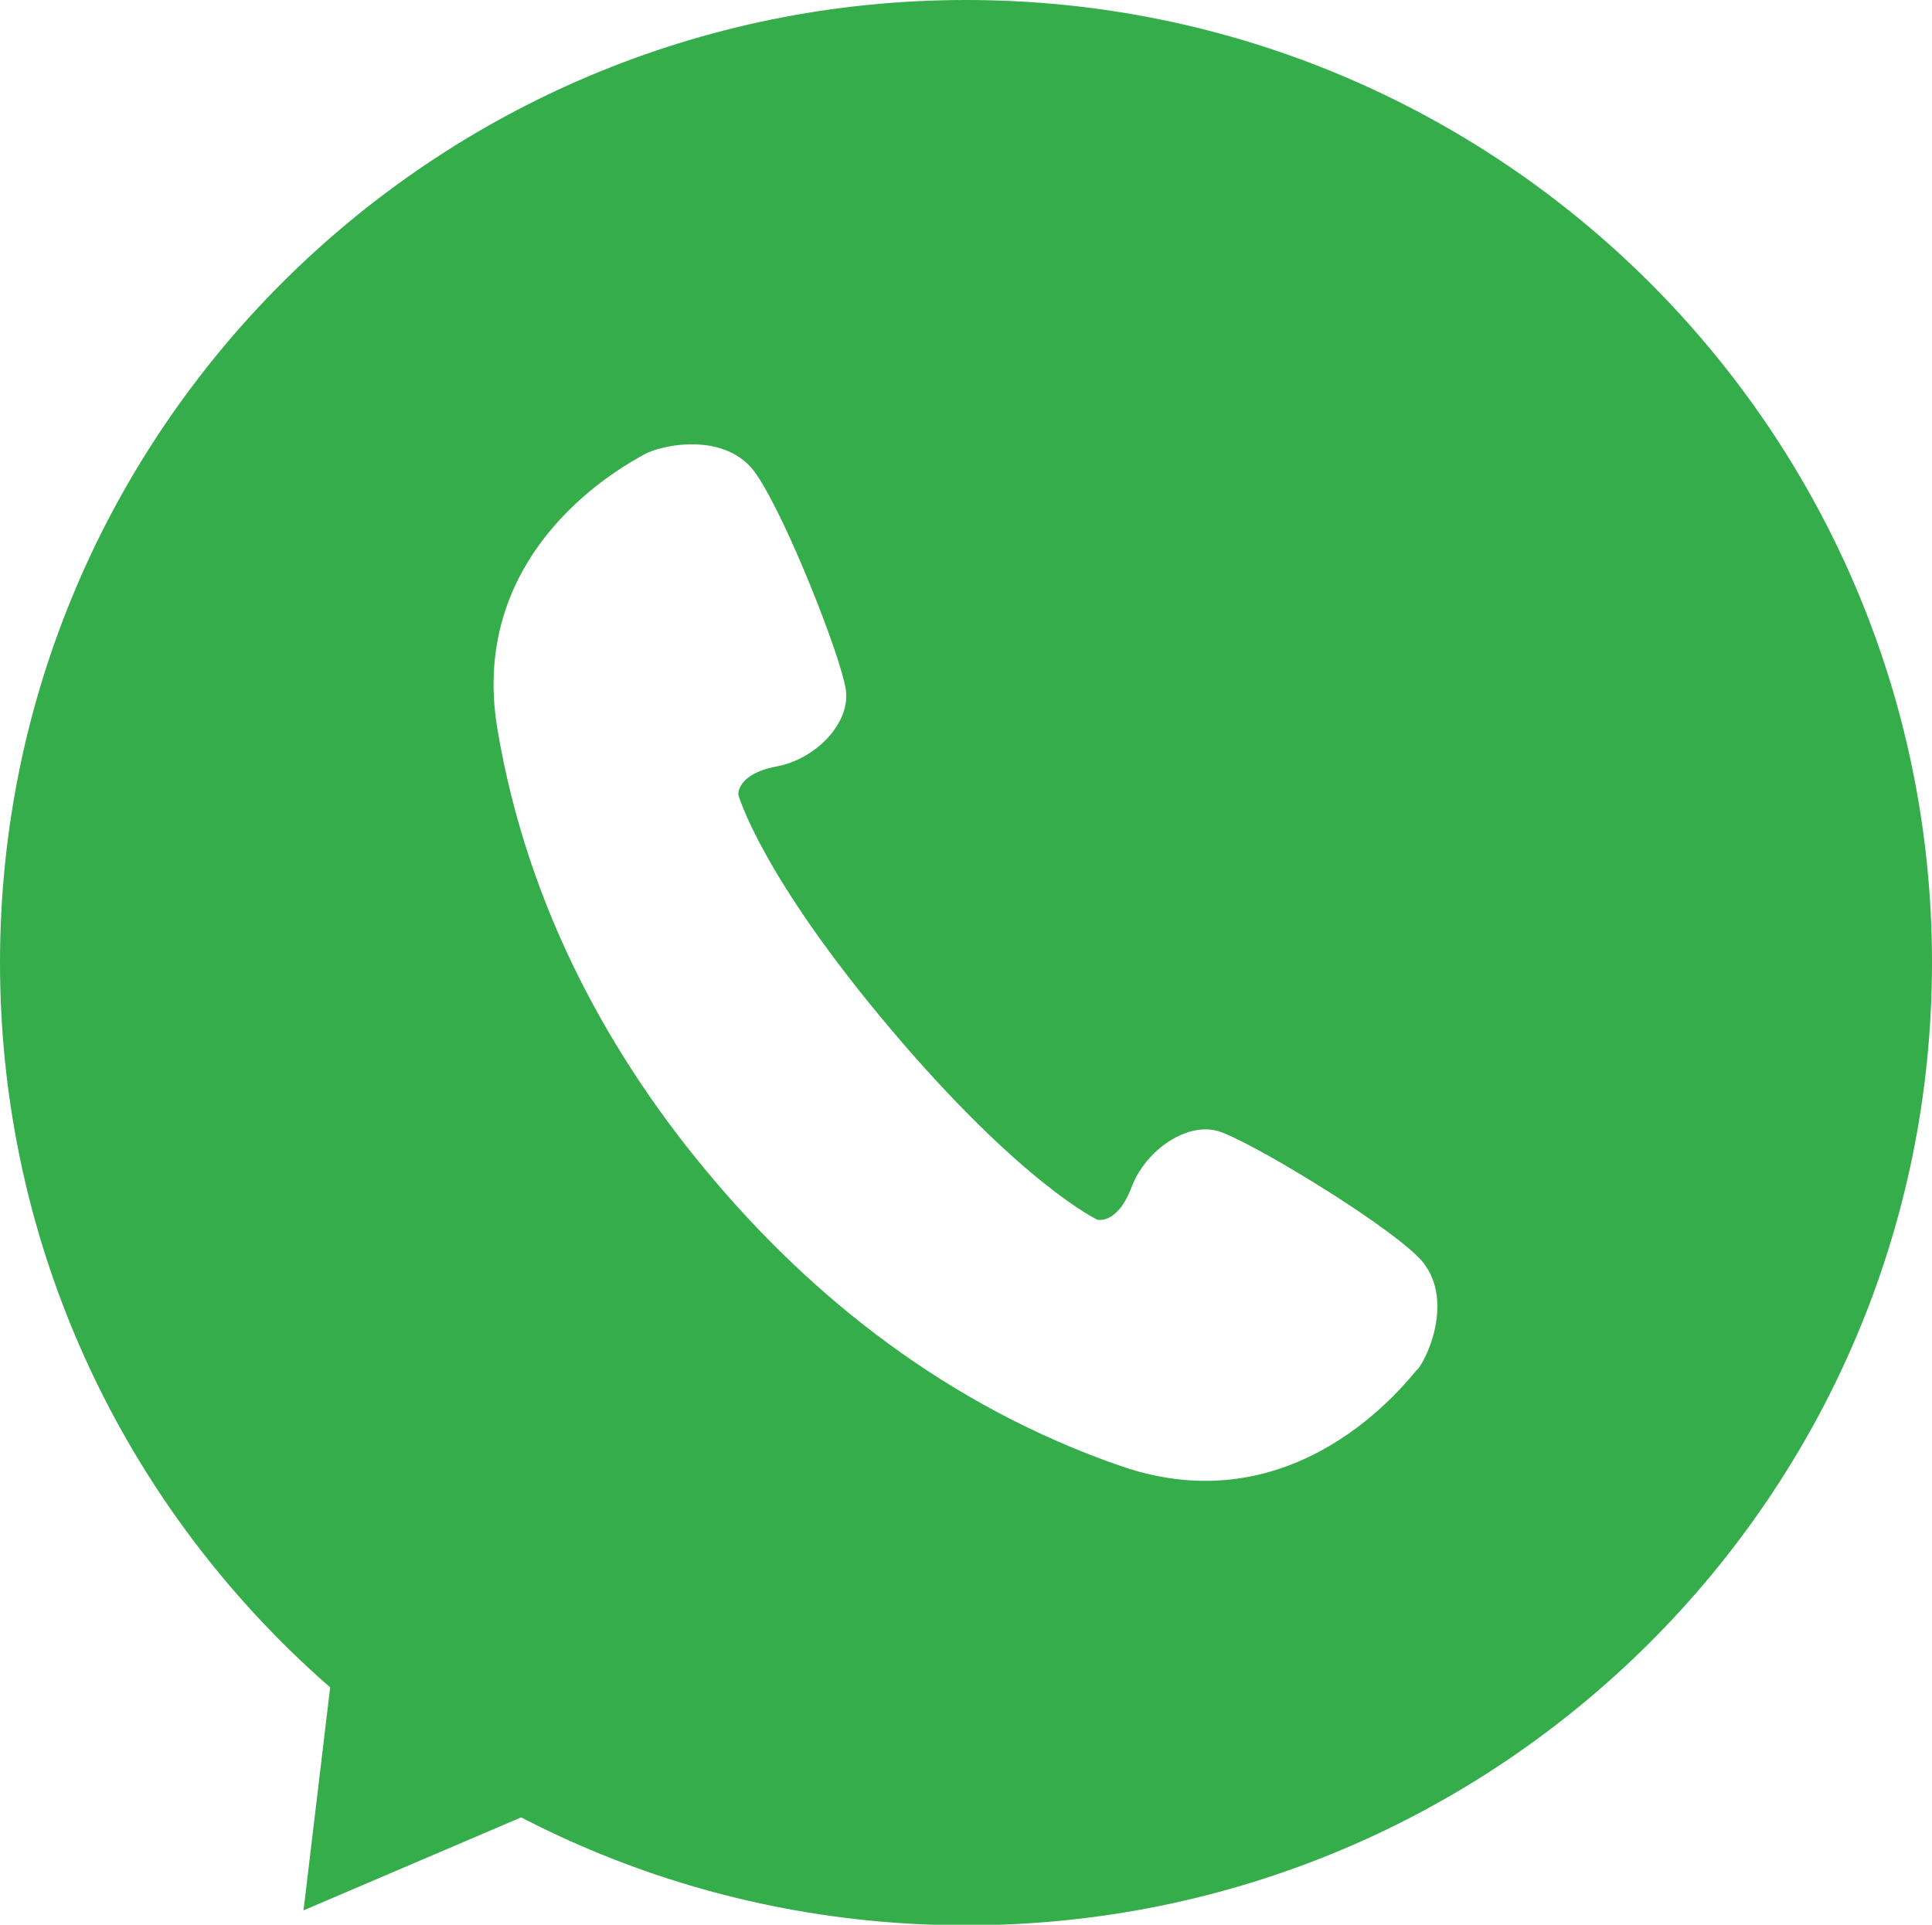
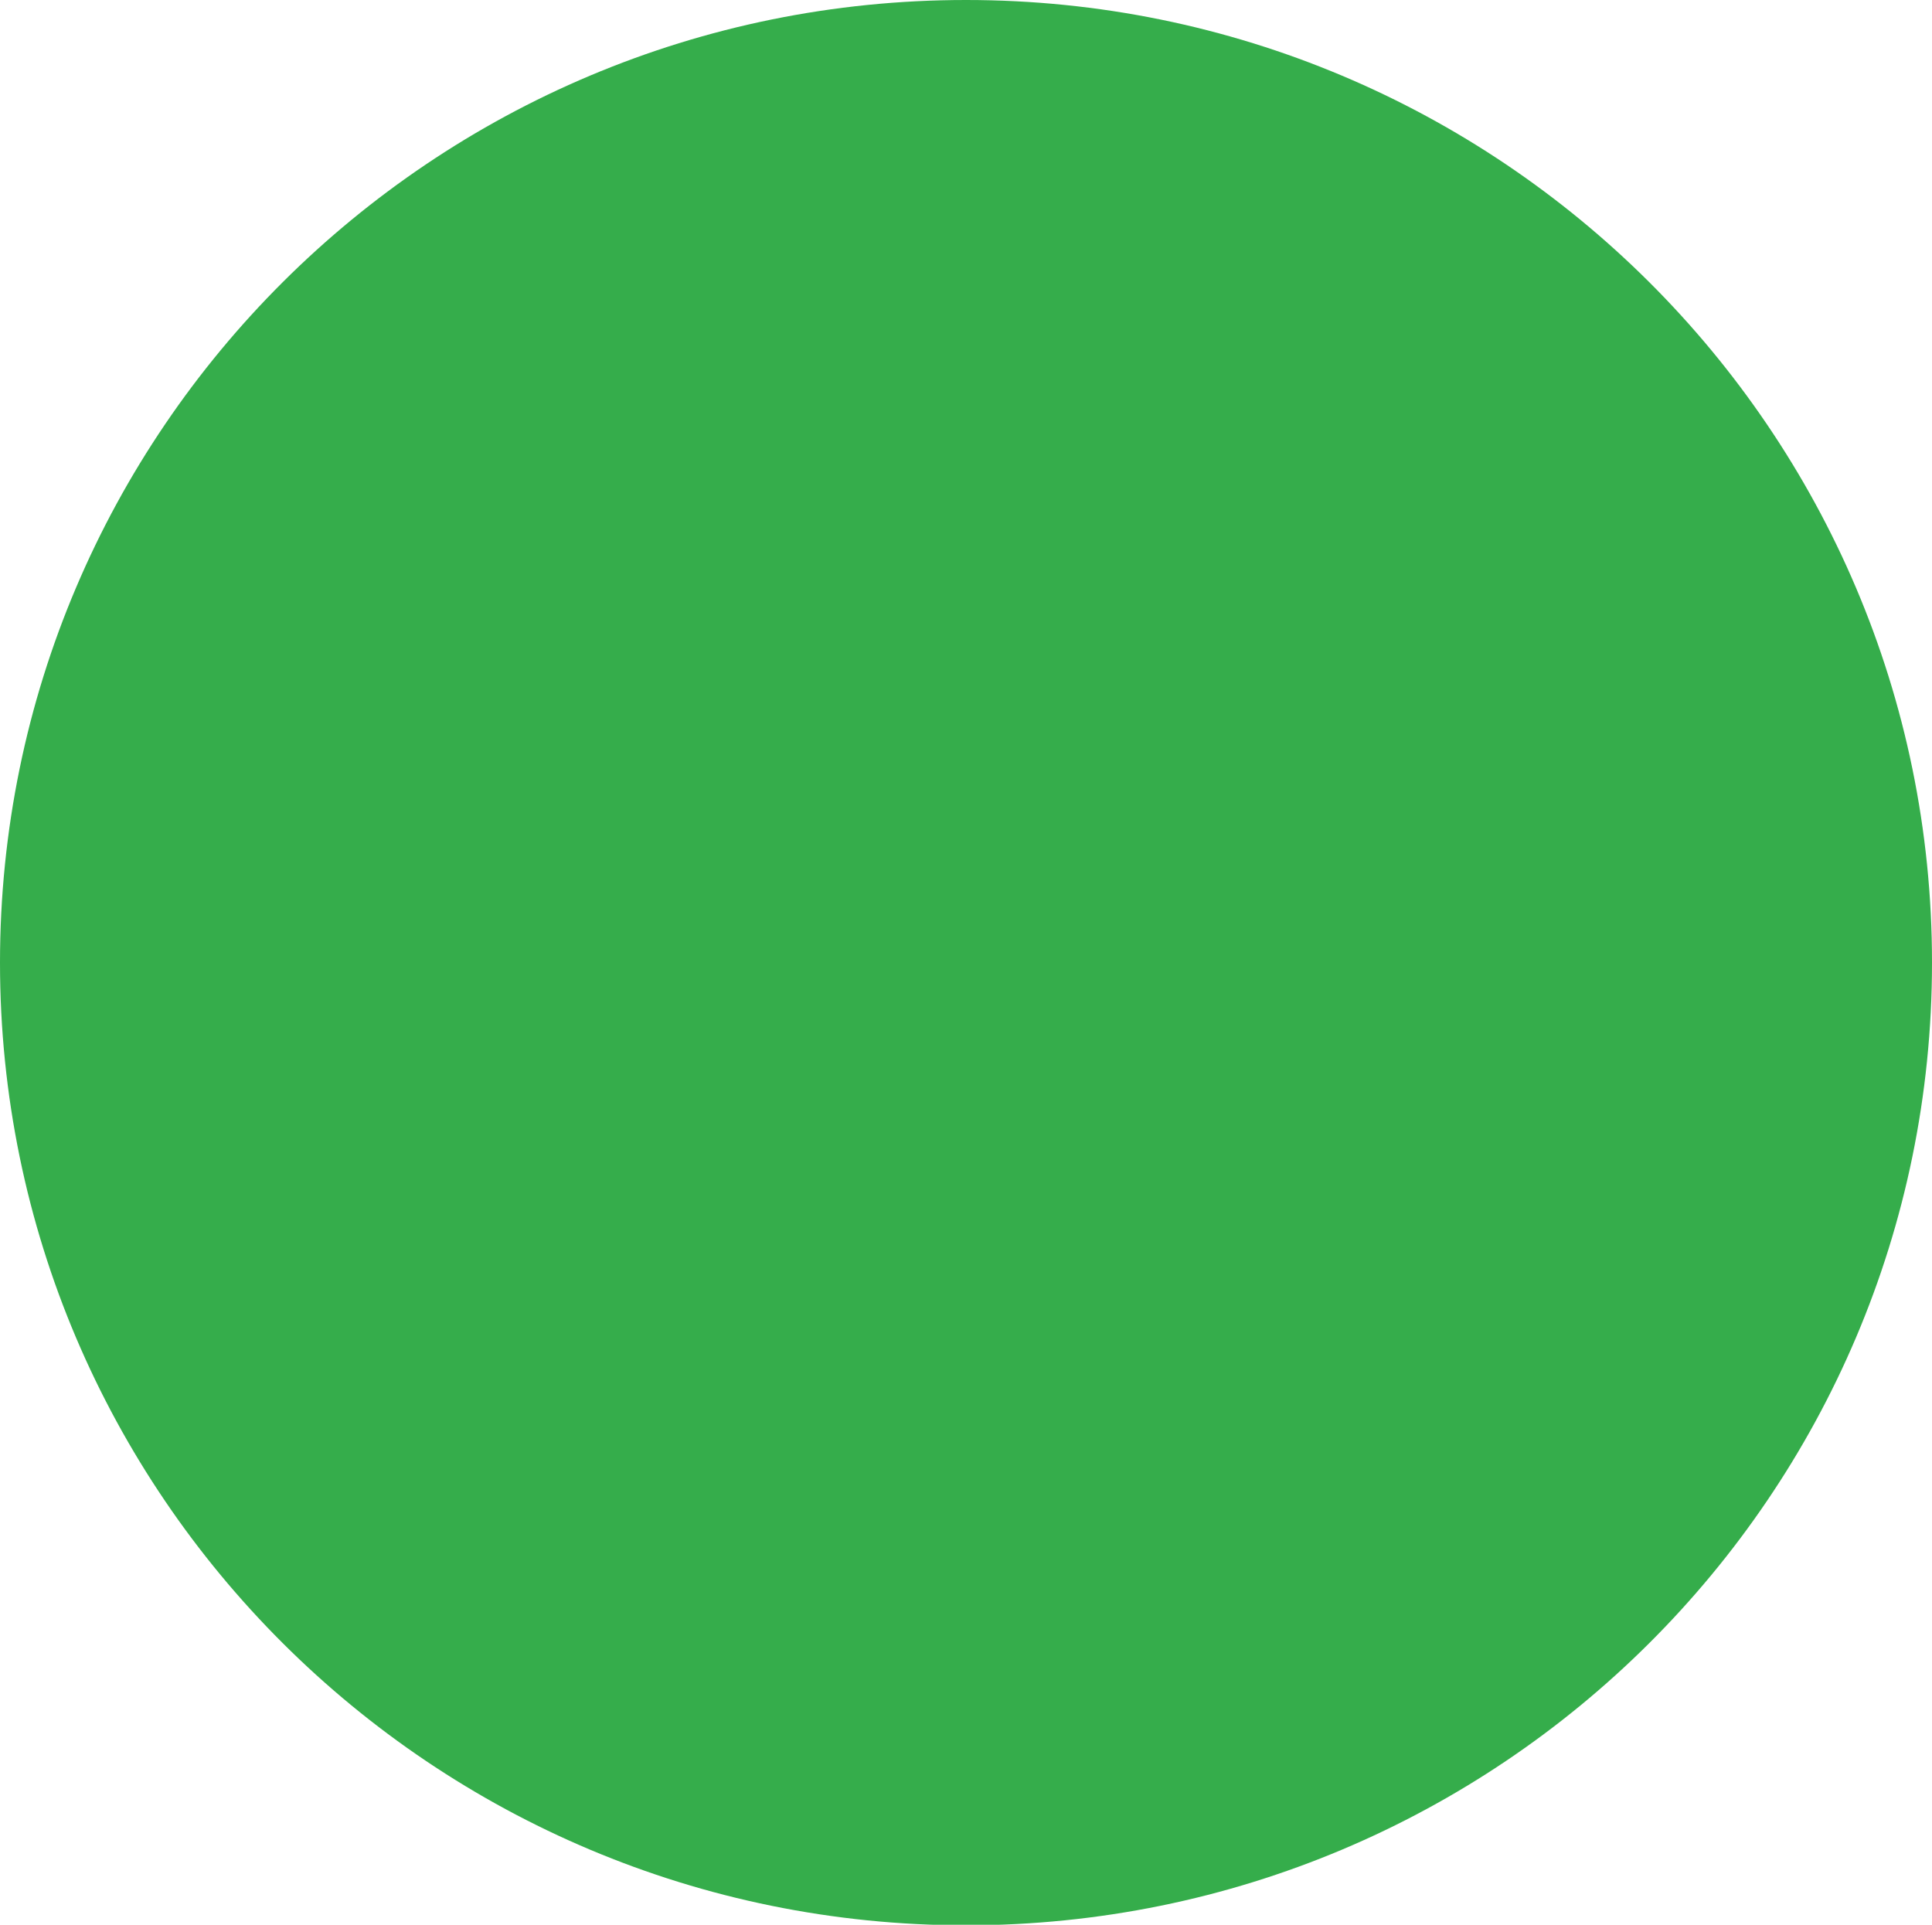
<svg xmlns="http://www.w3.org/2000/svg" id="_レイヤー_2" viewBox="0 0 34.88 34.75">
  <defs>
    <style>.cls-1{fill:#35ad4b;}</style>
  </defs>
  <g id="design">
    <g>
-       <path class="cls-1" d="M17.44,0C7.81,0,0,7.78,0,17.38s7.81,17.38,17.44,17.38,17.44-7.78,17.44-17.38S27.07,0,17.44,0Zm8.15,24.72c-.21,.24-2.19,2.84-5.35,1.75-3.16-1.09-5.59-3.08-7.37-5.19-1.79-2.11-3.34-4.83-3.89-8.12-.55-3.28,2.36-4.79,2.64-4.95,.28-.17,1.5-.45,2.04,.36,.55,.81,1.52,3.28,1.61,3.88,.09,.6-.54,1.26-1.26,1.39-.72,.14-.68,.51-.68,.51,0,0,.4,1.45,2.76,4.24,2.36,2.79,3.72,3.43,3.72,3.43,0,0,.36,.1,.62-.59,.26-.68,1.02-1.19,1.59-1,.57,.19,2.85,1.56,3.56,2.24,.71,.67,.22,1.82,0,2.07Z" />
-       <polygon class="cls-1" points="5.48 34.49 11.94 31.73 6.31 27.54 5.48 34.49" />
+       <path class="cls-1" d="M17.44,0C7.81,0,0,7.78,0,17.38s7.81,17.38,17.44,17.38,17.44-7.78,17.44-17.38S27.07,0,17.44,0Zm8.15,24.72Z" />
    </g>
  </g>
</svg>